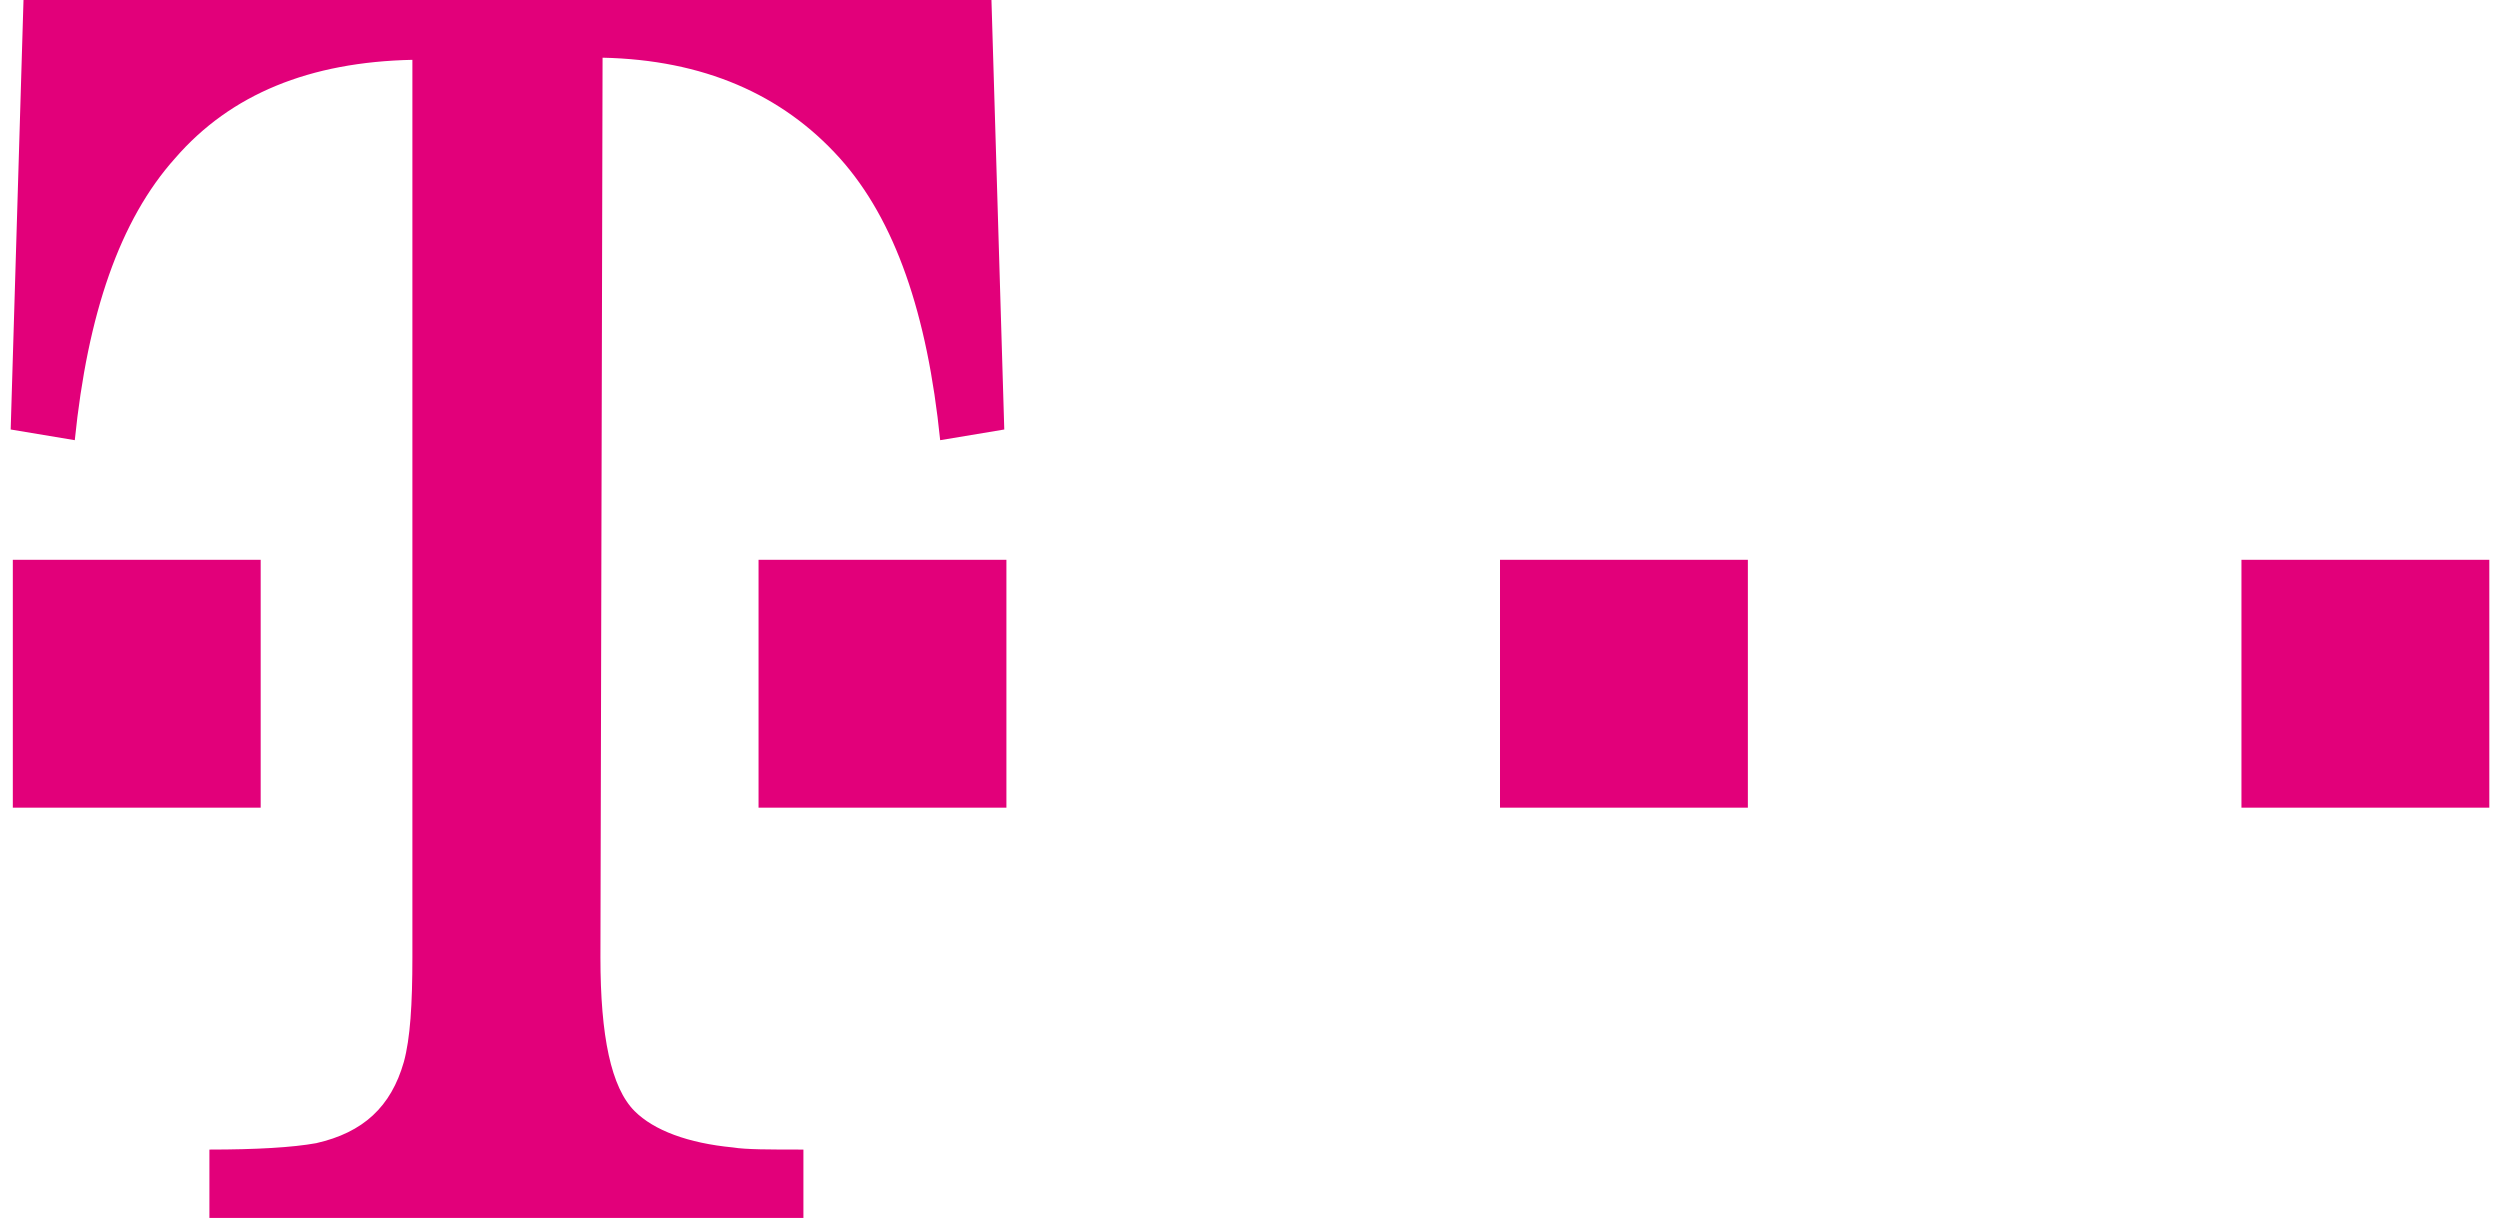
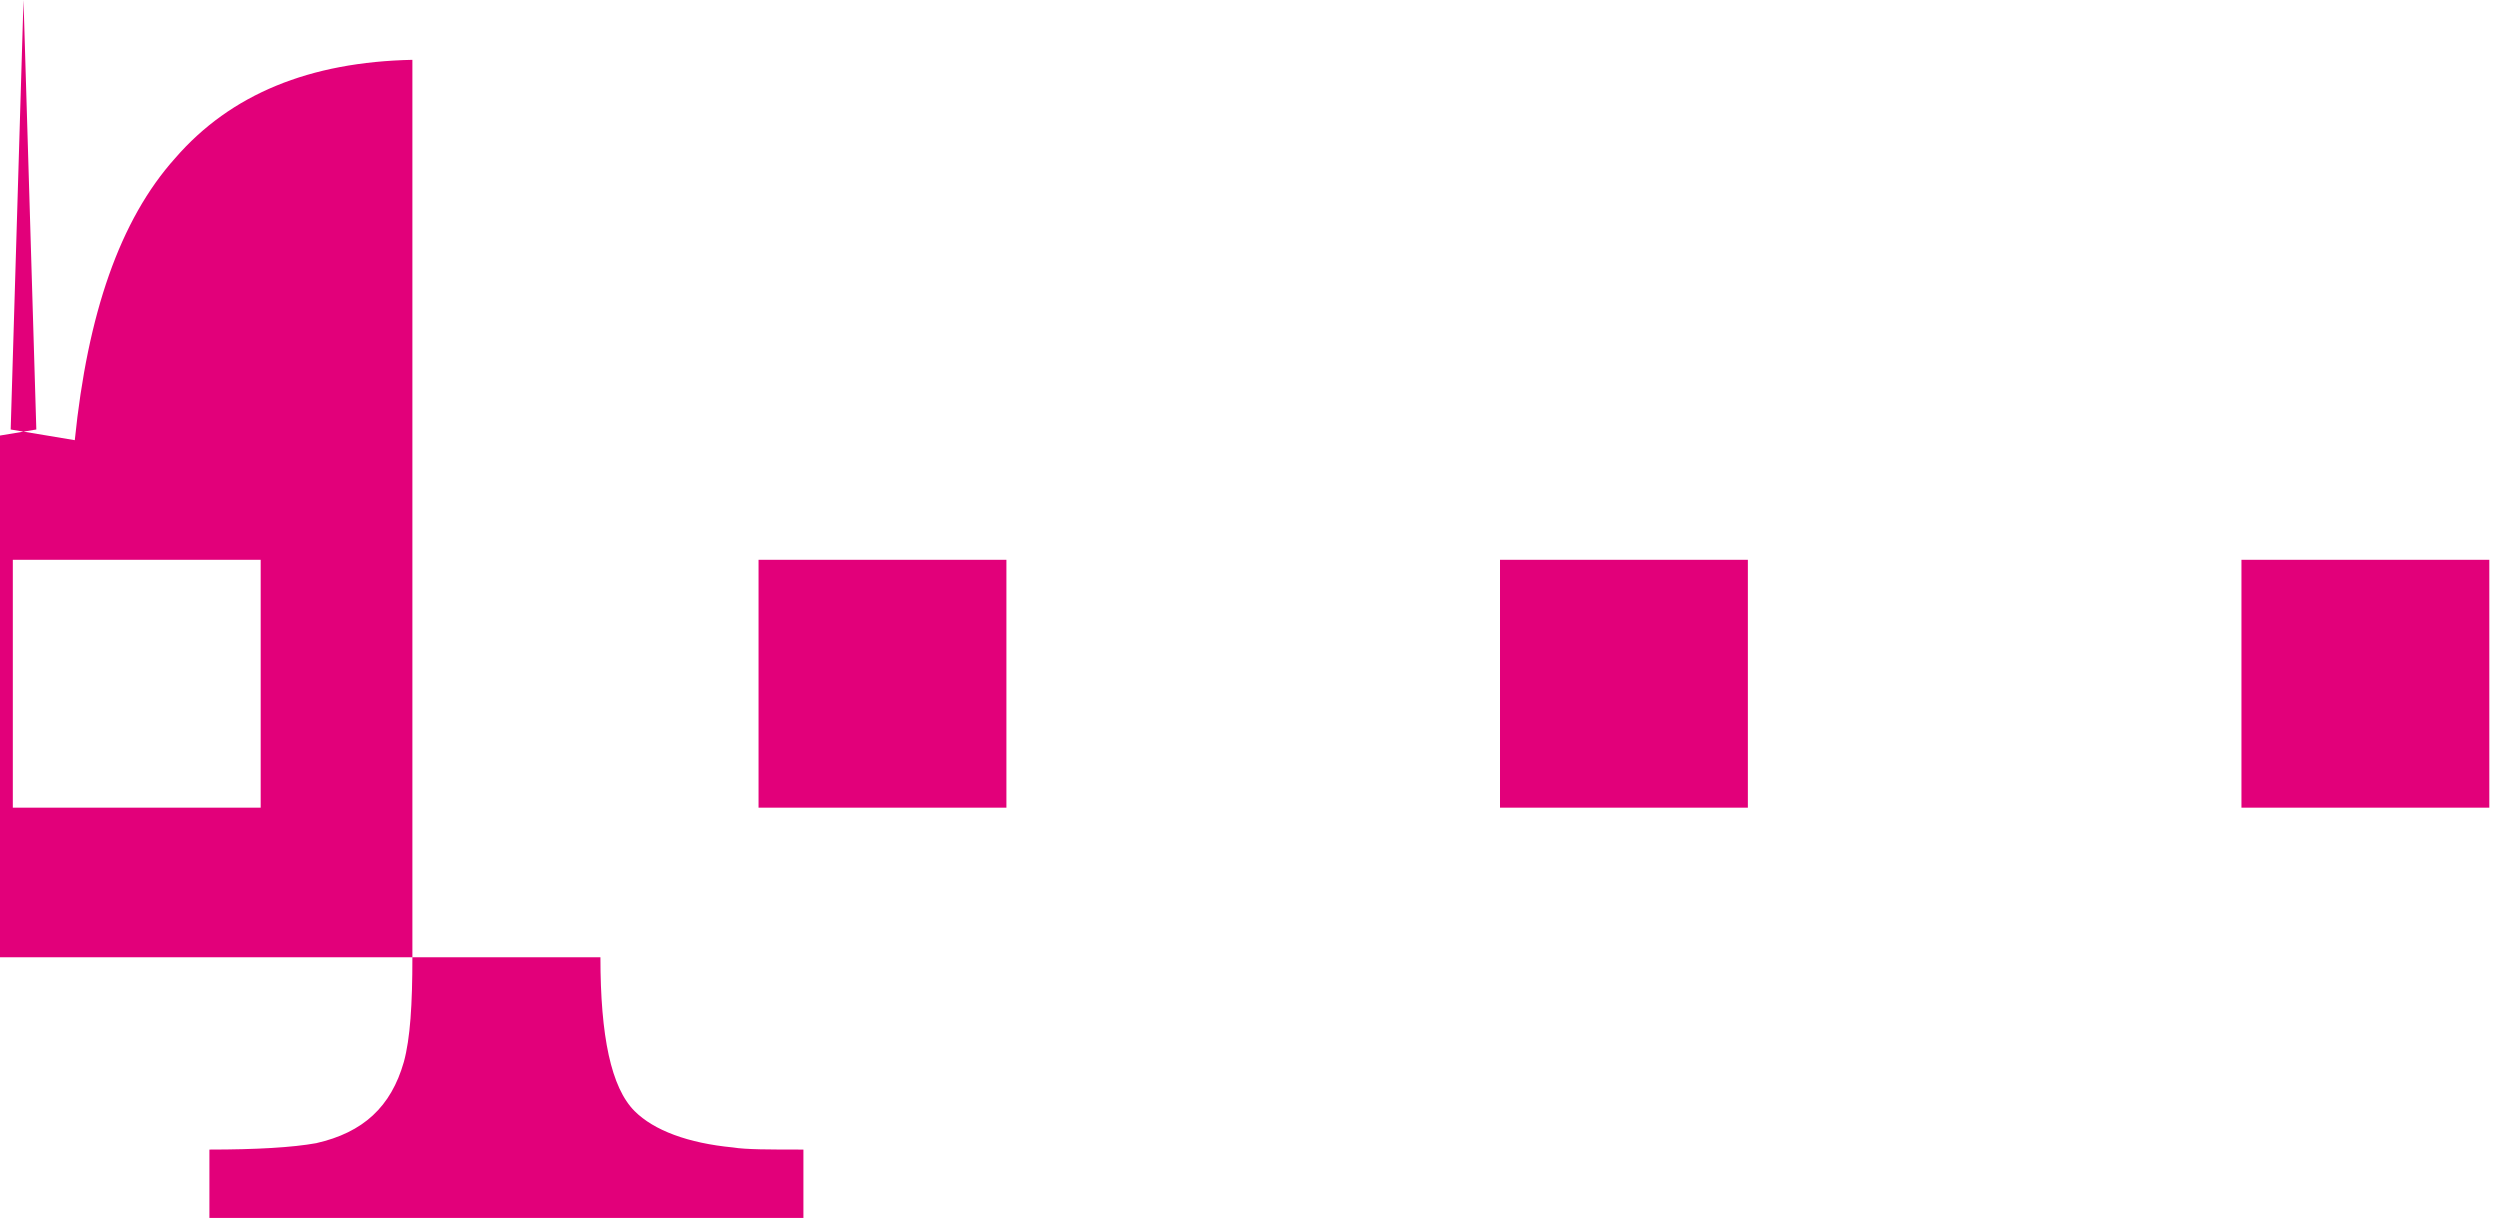
<svg xmlns="http://www.w3.org/2000/svg" id="Ebene_1" viewBox="0 0 116 57" width="117" height="57">
  <style>.st0{fill:#e2007a}</style>
-   <path class="st0" d="M104.4 26.2H116v11.6h-11.6V26.2zm-34.7 0h11.6v11.6H69.7V26.2zm-34.7 0h11.6v11.6H35V26.2zm-7.4 18.6c0 3.7.5 6.1 1.6 7.2.9.9 2.5 1.5 4.6 1.7.6.1 1.7.1 3.3.1V57H9.3v-3.2c2.2 0 3.9-.1 5-.3 2.2-.5 3.5-1.7 4.1-3.8.3-1.1.4-2.7.4-4.9v-42c-4.8.1-8.5 1.6-11.1 4.6-2.6 2.9-4.1 7.3-4.7 13.2l-3-.5L.6 0h45.3l.6 20.1-3 .5c-.6-5.9-2.1-10.3-4.7-13.2-2.7-3-6.4-4.6-11.1-4.7l-.1 42.1zM.1 26.2h11.6v11.6H.1V26.2z" />
+   <path class="st0" d="M104.4 26.2H116v11.6h-11.6V26.2zm-34.7 0h11.6v11.6H69.7V26.2zm-34.7 0h11.6v11.6H35V26.2zm-7.4 18.6c0 3.7.5 6.1 1.6 7.2.9.9 2.5 1.5 4.6 1.7.6.1 1.7.1 3.3.1V57H9.3v-3.2c2.2 0 3.9-.1 5-.3 2.2-.5 3.5-1.7 4.1-3.8.3-1.1.4-2.7.4-4.9v-42c-4.8.1-8.5 1.6-11.1 4.6-2.6 2.9-4.1 7.3-4.7 13.2l-3-.5L.6 0l.6 20.1-3 .5c-.6-5.9-2.1-10.3-4.7-13.2-2.7-3-6.4-4.6-11.1-4.7l-.1 42.1zM.1 26.2h11.6v11.6H.1V26.2z" />
</svg>